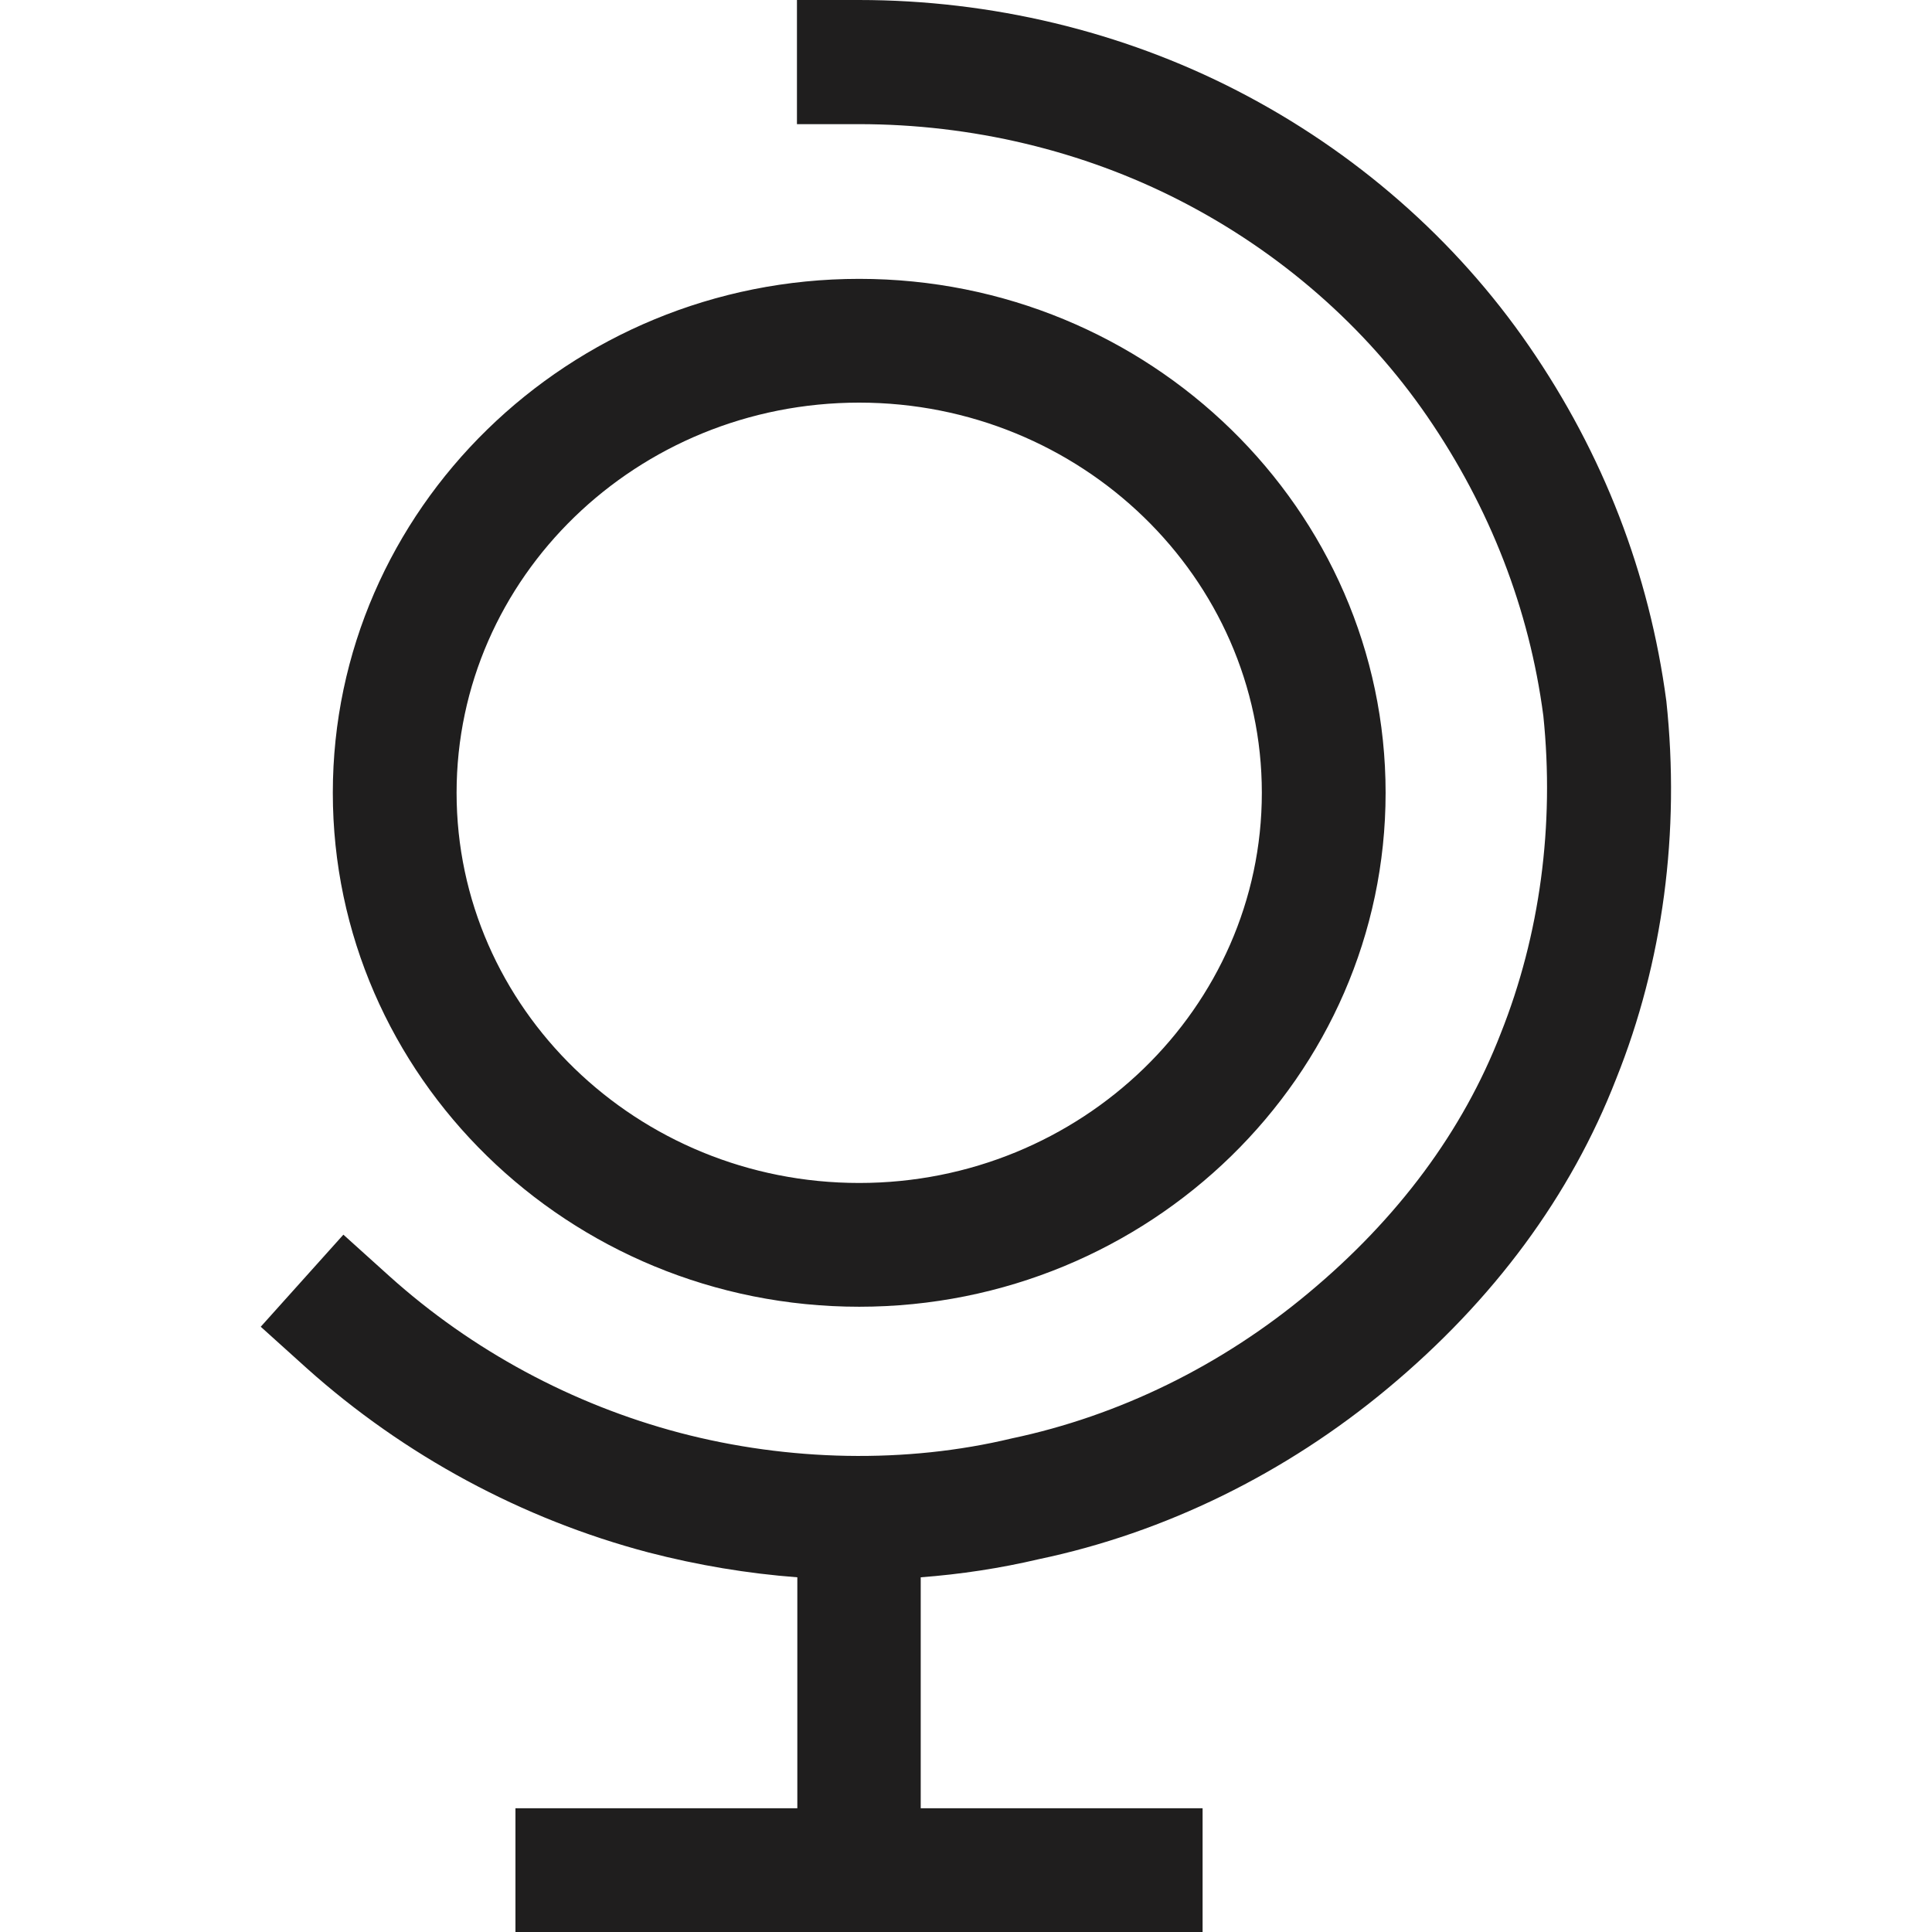
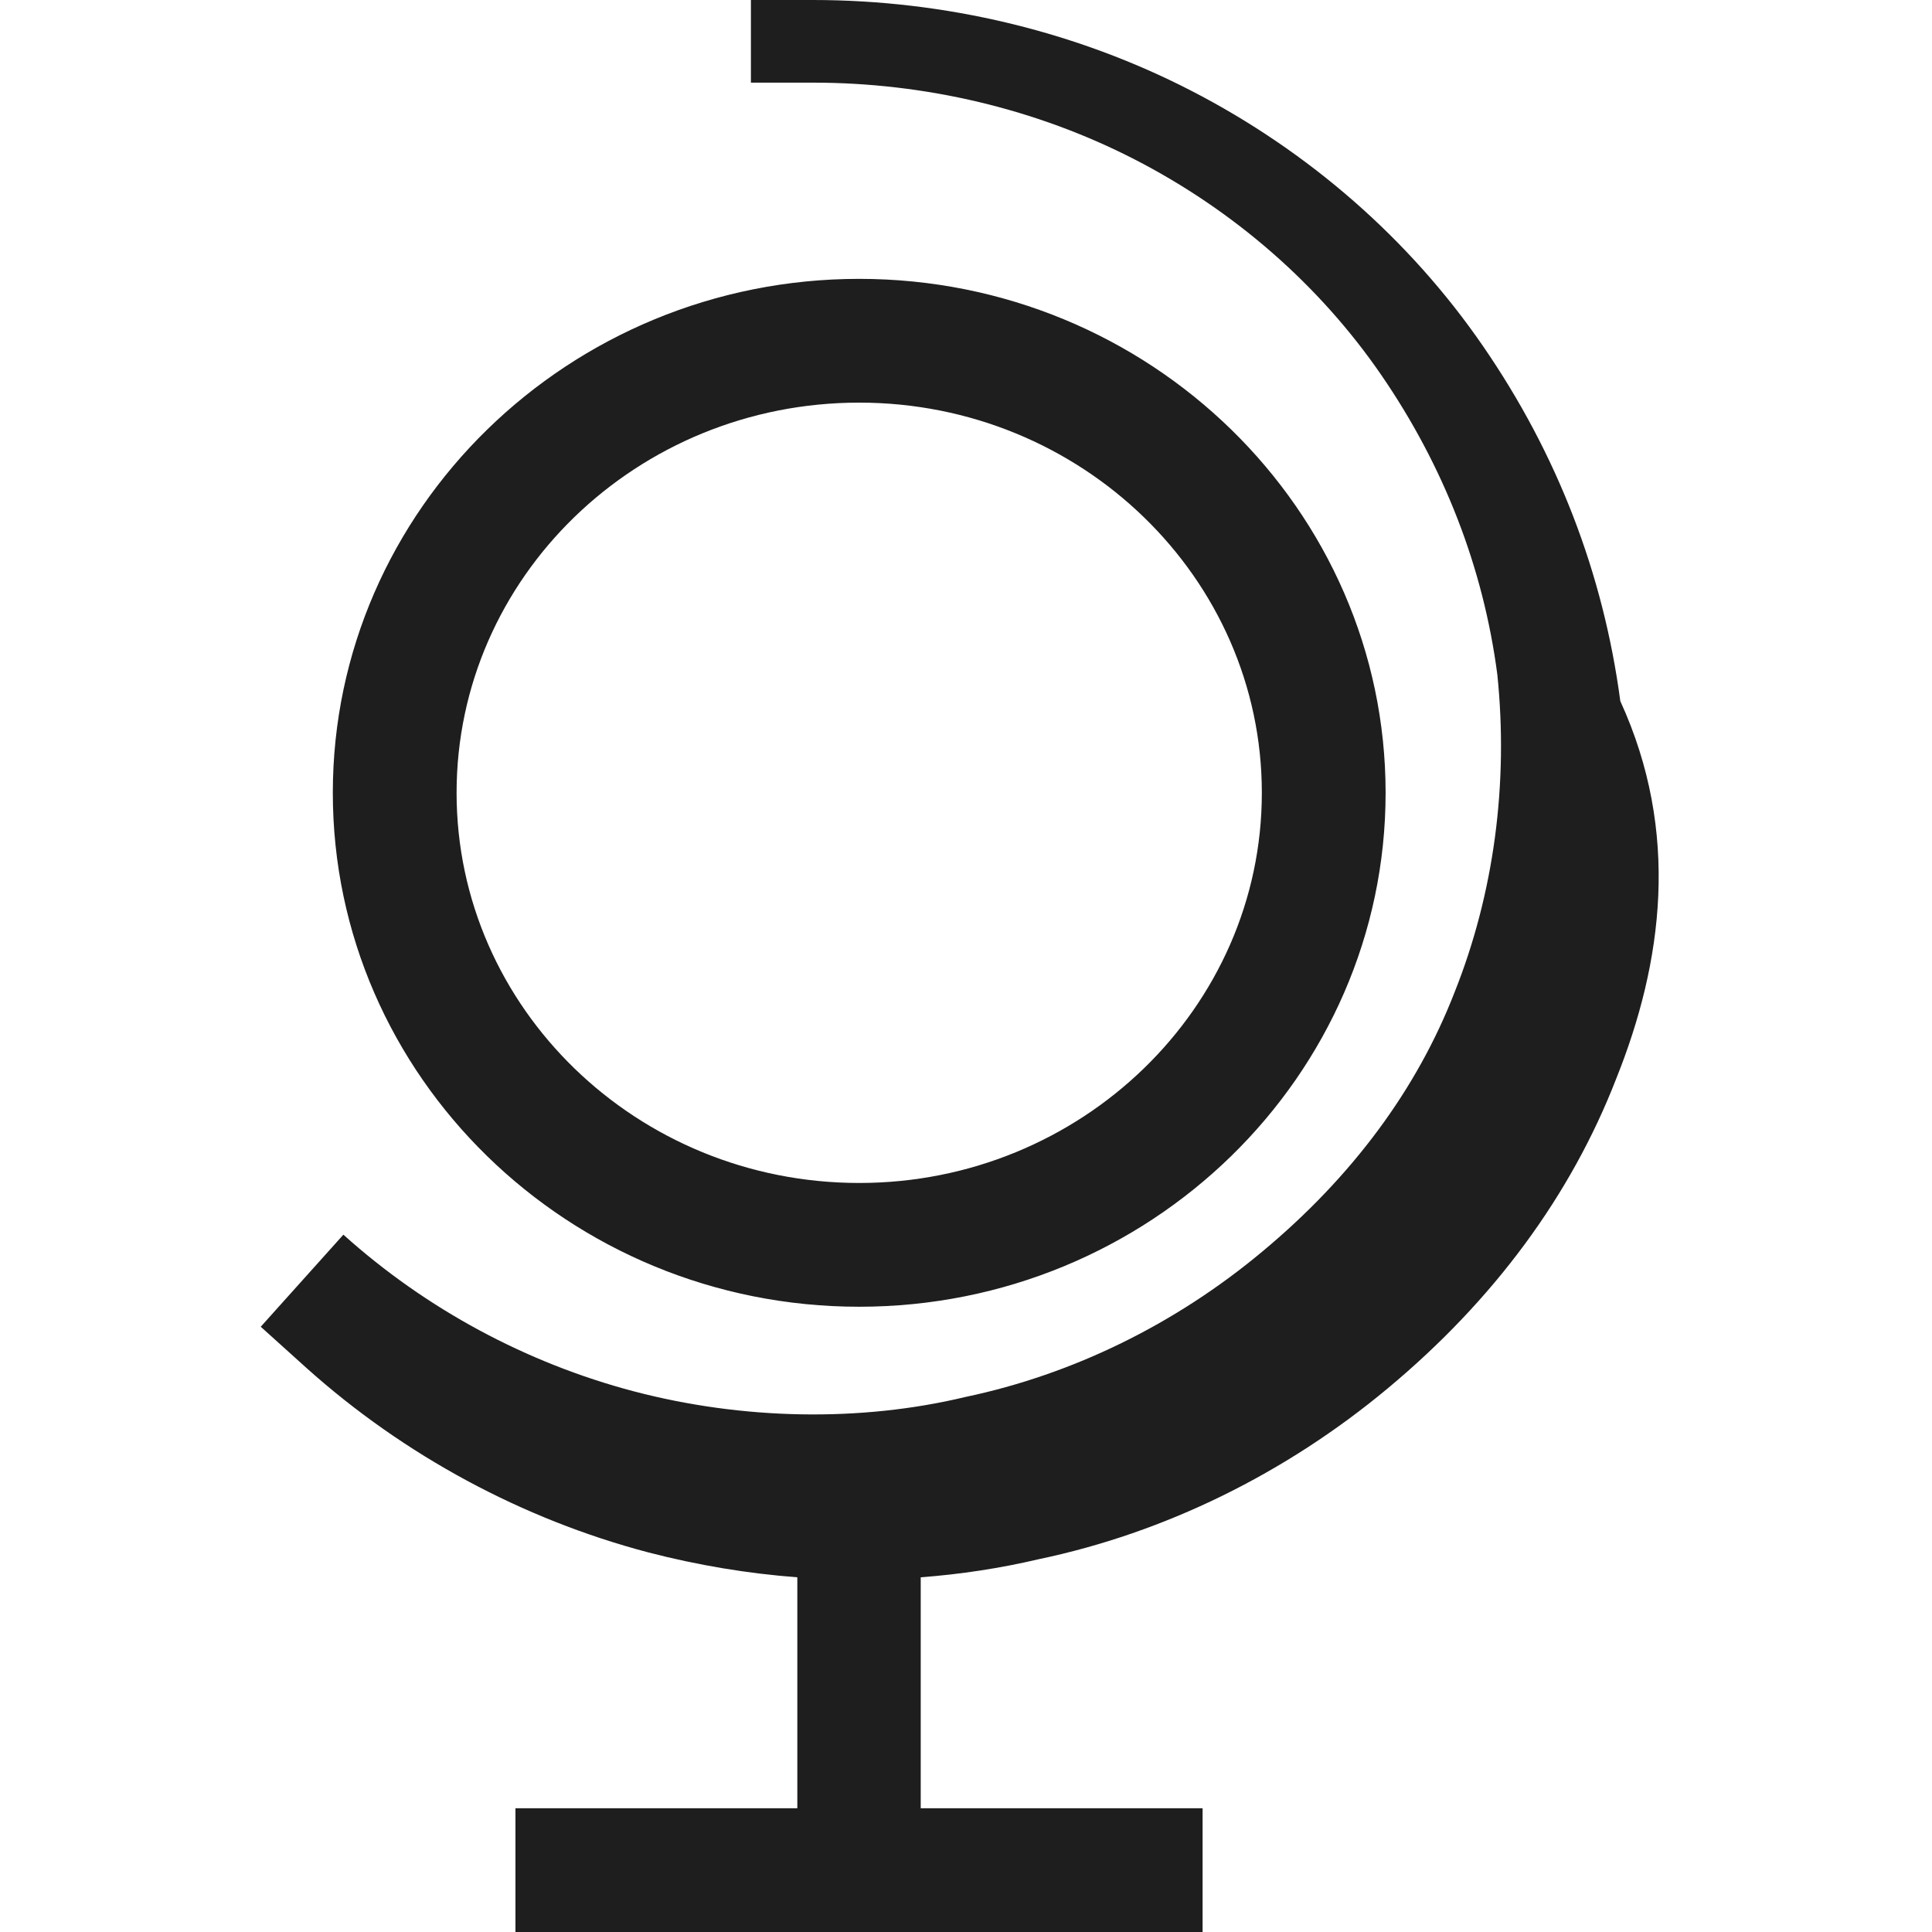
<svg xmlns="http://www.w3.org/2000/svg" version="1.1" id="site-logo" x="0px" y="0px" viewBox="0 0 512 512" style="enable-background:new 0 0 512 512;" xml:space="preserve">
  <style type="text/css">
	.st0{fill:#1F1E1E;}
</style>
-   <path class="st0" d="M428.3,285.9c-12,30.9-32.4,58.6-60.5,82c-27.1,22.6-59.1,38.3-92.5,45.3c-10.2,2.4-20.7,4-31.3,4.8v61.2h74.7  V512H136.6v-32.8h74.7v-61.2c-13.2-1-26.4-3.2-39.5-6.6c-33.4-8.8-64.7-25.7-90.5-48.8l-12.2-11L91,327.2l12.2,11  c21.9,19.7,48.5,34,76.9,41.5c28.9,7.6,60.1,8.2,88,1.5c28.5-6,55.6-19.3,78.6-38.5c23.8-19.8,41-43,51-68.8  c10.4-26.1,14.3-55.2,11.3-84.2c-3.7-28.2-14.1-55.1-30.8-79.4c-16.3-23.7-38.9-43.5-65.4-57.1c-25.9-13.3-55.3-20.3-85.2-20.3  h-16.4V0h16.4c35.1,0,69.7,8.3,100.2,24c31.3,16.1,58,39.5,77.4,67.7c19.7,28.6,31.9,60.3,36.4,94.1  C445.3,220.5,440.7,255,428.3,285.9z M88.2,210.1c0-75.1,62.6-136.2,139.5-136.2c76.9,0,139.5,61.1,139.5,136.2  c0,75.1-62.6,136.2-139.5,136.2C150.7,346.3,88.2,285.2,88.2,210.1z M121,210.1c0,57,47.8,103.4,106.7,103.4  c58.8,0,106.7-46.4,106.7-103.4s-47.9-103.4-106.7-103.4C168.8,106.7,121,153,121,210.1z" />
+   <path class="st0" d="M428.3,285.9c-12,30.9-32.4,58.6-60.5,82c-27.1,22.6-59.1,38.3-92.5,45.3c-10.2,2.4-20.7,4-31.3,4.8v61.2h74.7  V512H136.6v-32.8h74.7v-61.2c-13.2-1-26.4-3.2-39.5-6.6c-33.4-8.8-64.7-25.7-90.5-48.8l-12.2-11L91,327.2c21.9,19.7,48.5,34,76.9,41.5c28.9,7.6,60.1,8.2,88,1.5c28.5-6,55.6-19.3,78.6-38.5c23.8-19.8,41-43,51-68.8  c10.4-26.1,14.3-55.2,11.3-84.2c-3.7-28.2-14.1-55.1-30.8-79.4c-16.3-23.7-38.9-43.5-65.4-57.1c-25.9-13.3-55.3-20.3-85.2-20.3  h-16.4V0h16.4c35.1,0,69.7,8.3,100.2,24c31.3,16.1,58,39.5,77.4,67.7c19.7,28.6,31.9,60.3,36.4,94.1  C445.3,220.5,440.7,255,428.3,285.9z M88.2,210.1c0-75.1,62.6-136.2,139.5-136.2c76.9,0,139.5,61.1,139.5,136.2  c0,75.1-62.6,136.2-139.5,136.2C150.7,346.3,88.2,285.2,88.2,210.1z M121,210.1c0,57,47.8,103.4,106.7,103.4  c58.8,0,106.7-46.4,106.7-103.4s-47.9-103.4-106.7-103.4C168.8,106.7,121,153,121,210.1z" />
</svg>